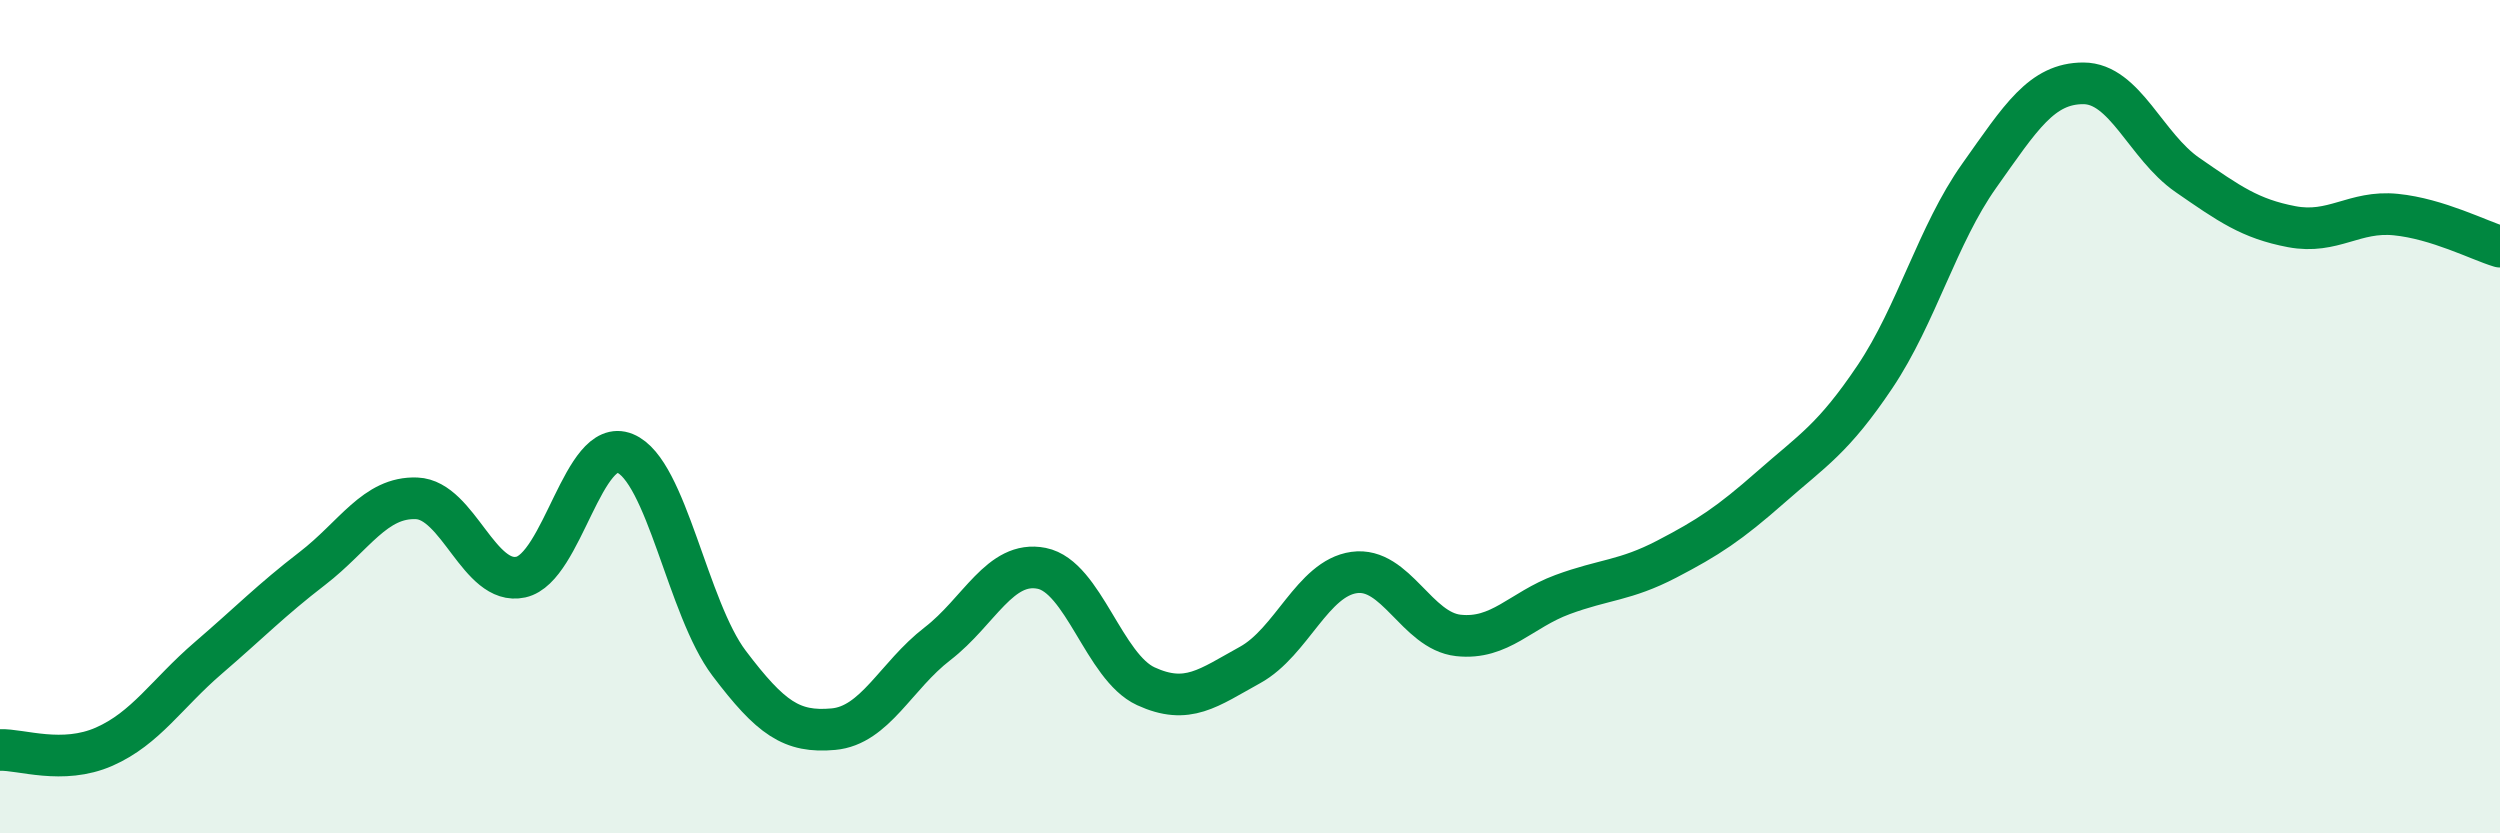
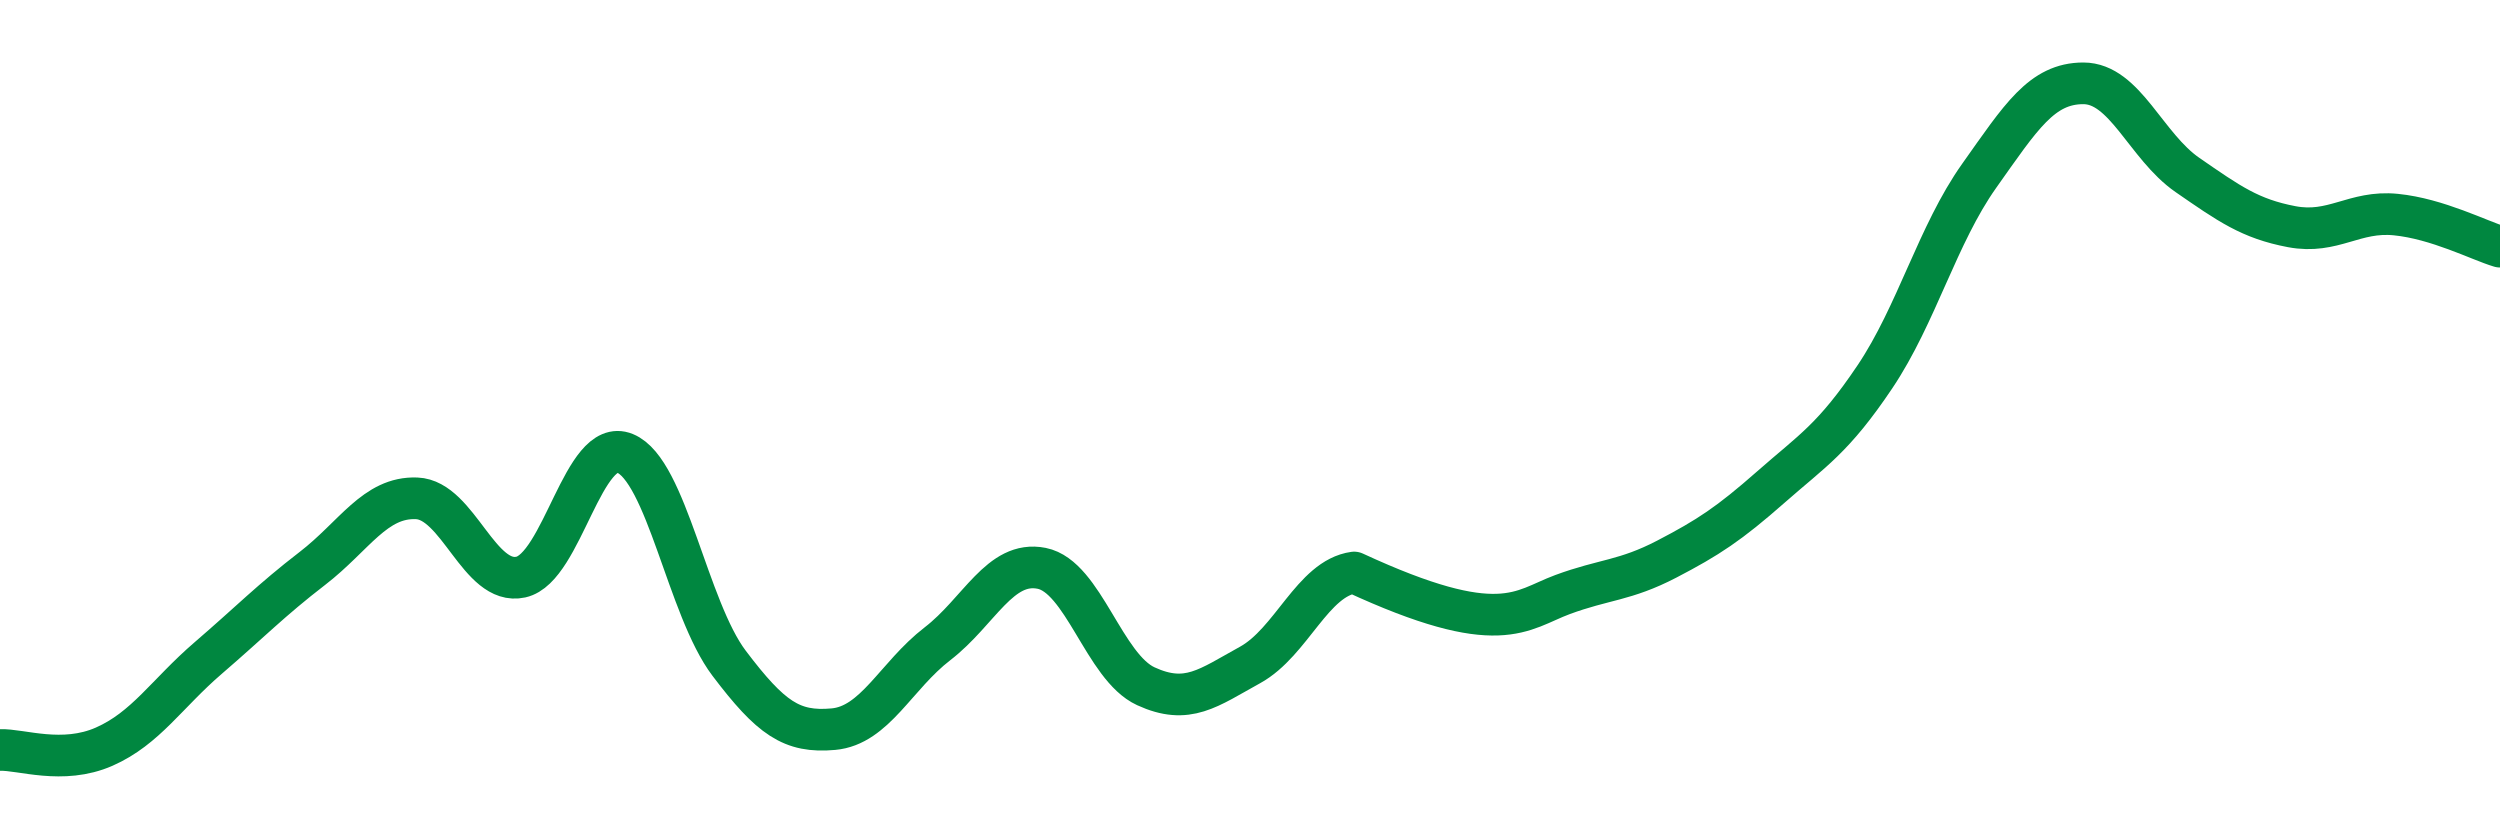
<svg xmlns="http://www.w3.org/2000/svg" width="60" height="20" viewBox="0 0 60 20">
-   <path d="M 0,18 C 0.5,17.98 1.5,18.36 2.5,17.92 C 3.5,17.48 4,16.65 5,15.79 C 6,14.93 6.5,14.41 7.5,13.64 C 8.5,12.87 9,11.92 10,11.96 C 11,12 11.5,14.07 12.5,13.85 C 13.5,13.63 14,10.47 15,10.88 C 16,11.29 16.5,14.6 17.5,15.92 C 18.5,17.24 19,17.59 20,17.5 C 21,17.41 21.5,16.22 22.5,15.45 C 23.5,14.68 24,13.44 25,13.64 C 26,13.84 26.5,16.01 27.5,16.47 C 28.5,16.93 29,16.51 30,15.96 C 31,15.41 31.5,13.88 32.5,13.74 C 33.5,13.6 34,15.14 35,15.25 C 36,15.36 36.5,14.64 37.5,14.27 C 38.5,13.9 39,13.94 40,13.42 C 41,12.9 41.5,12.57 42.5,11.69 C 43.5,10.81 44,10.53 45,9.04 C 46,7.55 46.5,5.63 47.5,4.22 C 48.5,2.81 49,2 50,2 C 51,2 51.5,3.51 52.5,4.2 C 53.5,4.89 54,5.25 55,5.44 C 56,5.63 56.5,5.05 57.5,5.15 C 58.5,5.25 59.5,5.77 60,5.92L60 20L0 20Z" fill="#008740" opacity="0.1" stroke-linecap="round" stroke-linejoin="round" />
-   <path d="M 0,18 C 0.5,17.98 1.5,18.36 2.5,17.92 C 3.5,17.48 4,16.65 5,15.79 C 6,14.93 6.5,14.41 7.5,13.64 C 8.5,12.87 9,11.92 10,11.96 C 11,12 11.5,14.07 12.5,13.85 C 13.5,13.63 14,10.47 15,10.88 C 16,11.29 16.5,14.6 17.5,15.92 C 18.5,17.24 19,17.59 20,17.5 C 21,17.41 21.5,16.22 22.5,15.45 C 23.5,14.68 24,13.44 25,13.64 C 26,13.84 26.5,16.01 27.5,16.47 C 28.5,16.93 29,16.51 30,15.96 C 31,15.41 31.5,13.88 32.5,13.74 C 33.5,13.6 34,15.14 35,15.25 C 36,15.36 36.5,14.64 37.5,14.27 C 38.5,13.9 39,13.94 40,13.42 C 41,12.9 41.5,12.57 42.5,11.69 C 43.5,10.81 44,10.53 45,9.04 C 46,7.55 46.5,5.63 47.5,4.22 C 48.5,2.81 49,2 50,2 C 51,2 51.5,3.51 52.5,4.2 C 53.5,4.89 54,5.25 55,5.44 C 56,5.63 56.5,5.05 57.5,5.15 C 58.5,5.25 59.5,5.77 60,5.92" stroke="#008740" stroke-width="1" fill="none" stroke-linecap="round" stroke-linejoin="round" />
+   <path d="M 0,18 C 0.5,17.98 1.5,18.36 2.5,17.92 C 3.5,17.48 4,16.65 5,15.79 C 6,14.93 6.5,14.41 7.5,13.64 C 8.5,12.87 9,11.92 10,11.96 C 11,12 11.5,14.07 12.5,13.85 C 13.5,13.63 14,10.47 15,10.88 C 16,11.29 16.5,14.6 17.5,15.92 C 18.5,17.24 19,17.59 20,17.5 C 21,17.41 21.5,16.22 22.5,15.45 C 23.5,14.68 24,13.44 25,13.64 C 26,13.84 26.5,16.01 27.5,16.47 C 28.5,16.93 29,16.51 30,15.96 C 31,15.41 31.5,13.88 32.5,13.74 C 36,15.36 36.5,14.64 37.5,14.27 C 38.5,13.9 39,13.94 40,13.42 C 41,12.9 41.5,12.57 42.5,11.69 C 43.5,10.81 44,10.53 45,9.04 C 46,7.55 46.5,5.63 47.5,4.22 C 48.5,2.81 49,2 50,2 C 51,2 51.5,3.51 52.5,4.2 C 53.5,4.89 54,5.25 55,5.44 C 56,5.63 56.5,5.05 57.5,5.15 C 58.5,5.25 59.5,5.77 60,5.92" stroke="#008740" stroke-width="1" fill="none" stroke-linecap="round" stroke-linejoin="round" />
</svg>